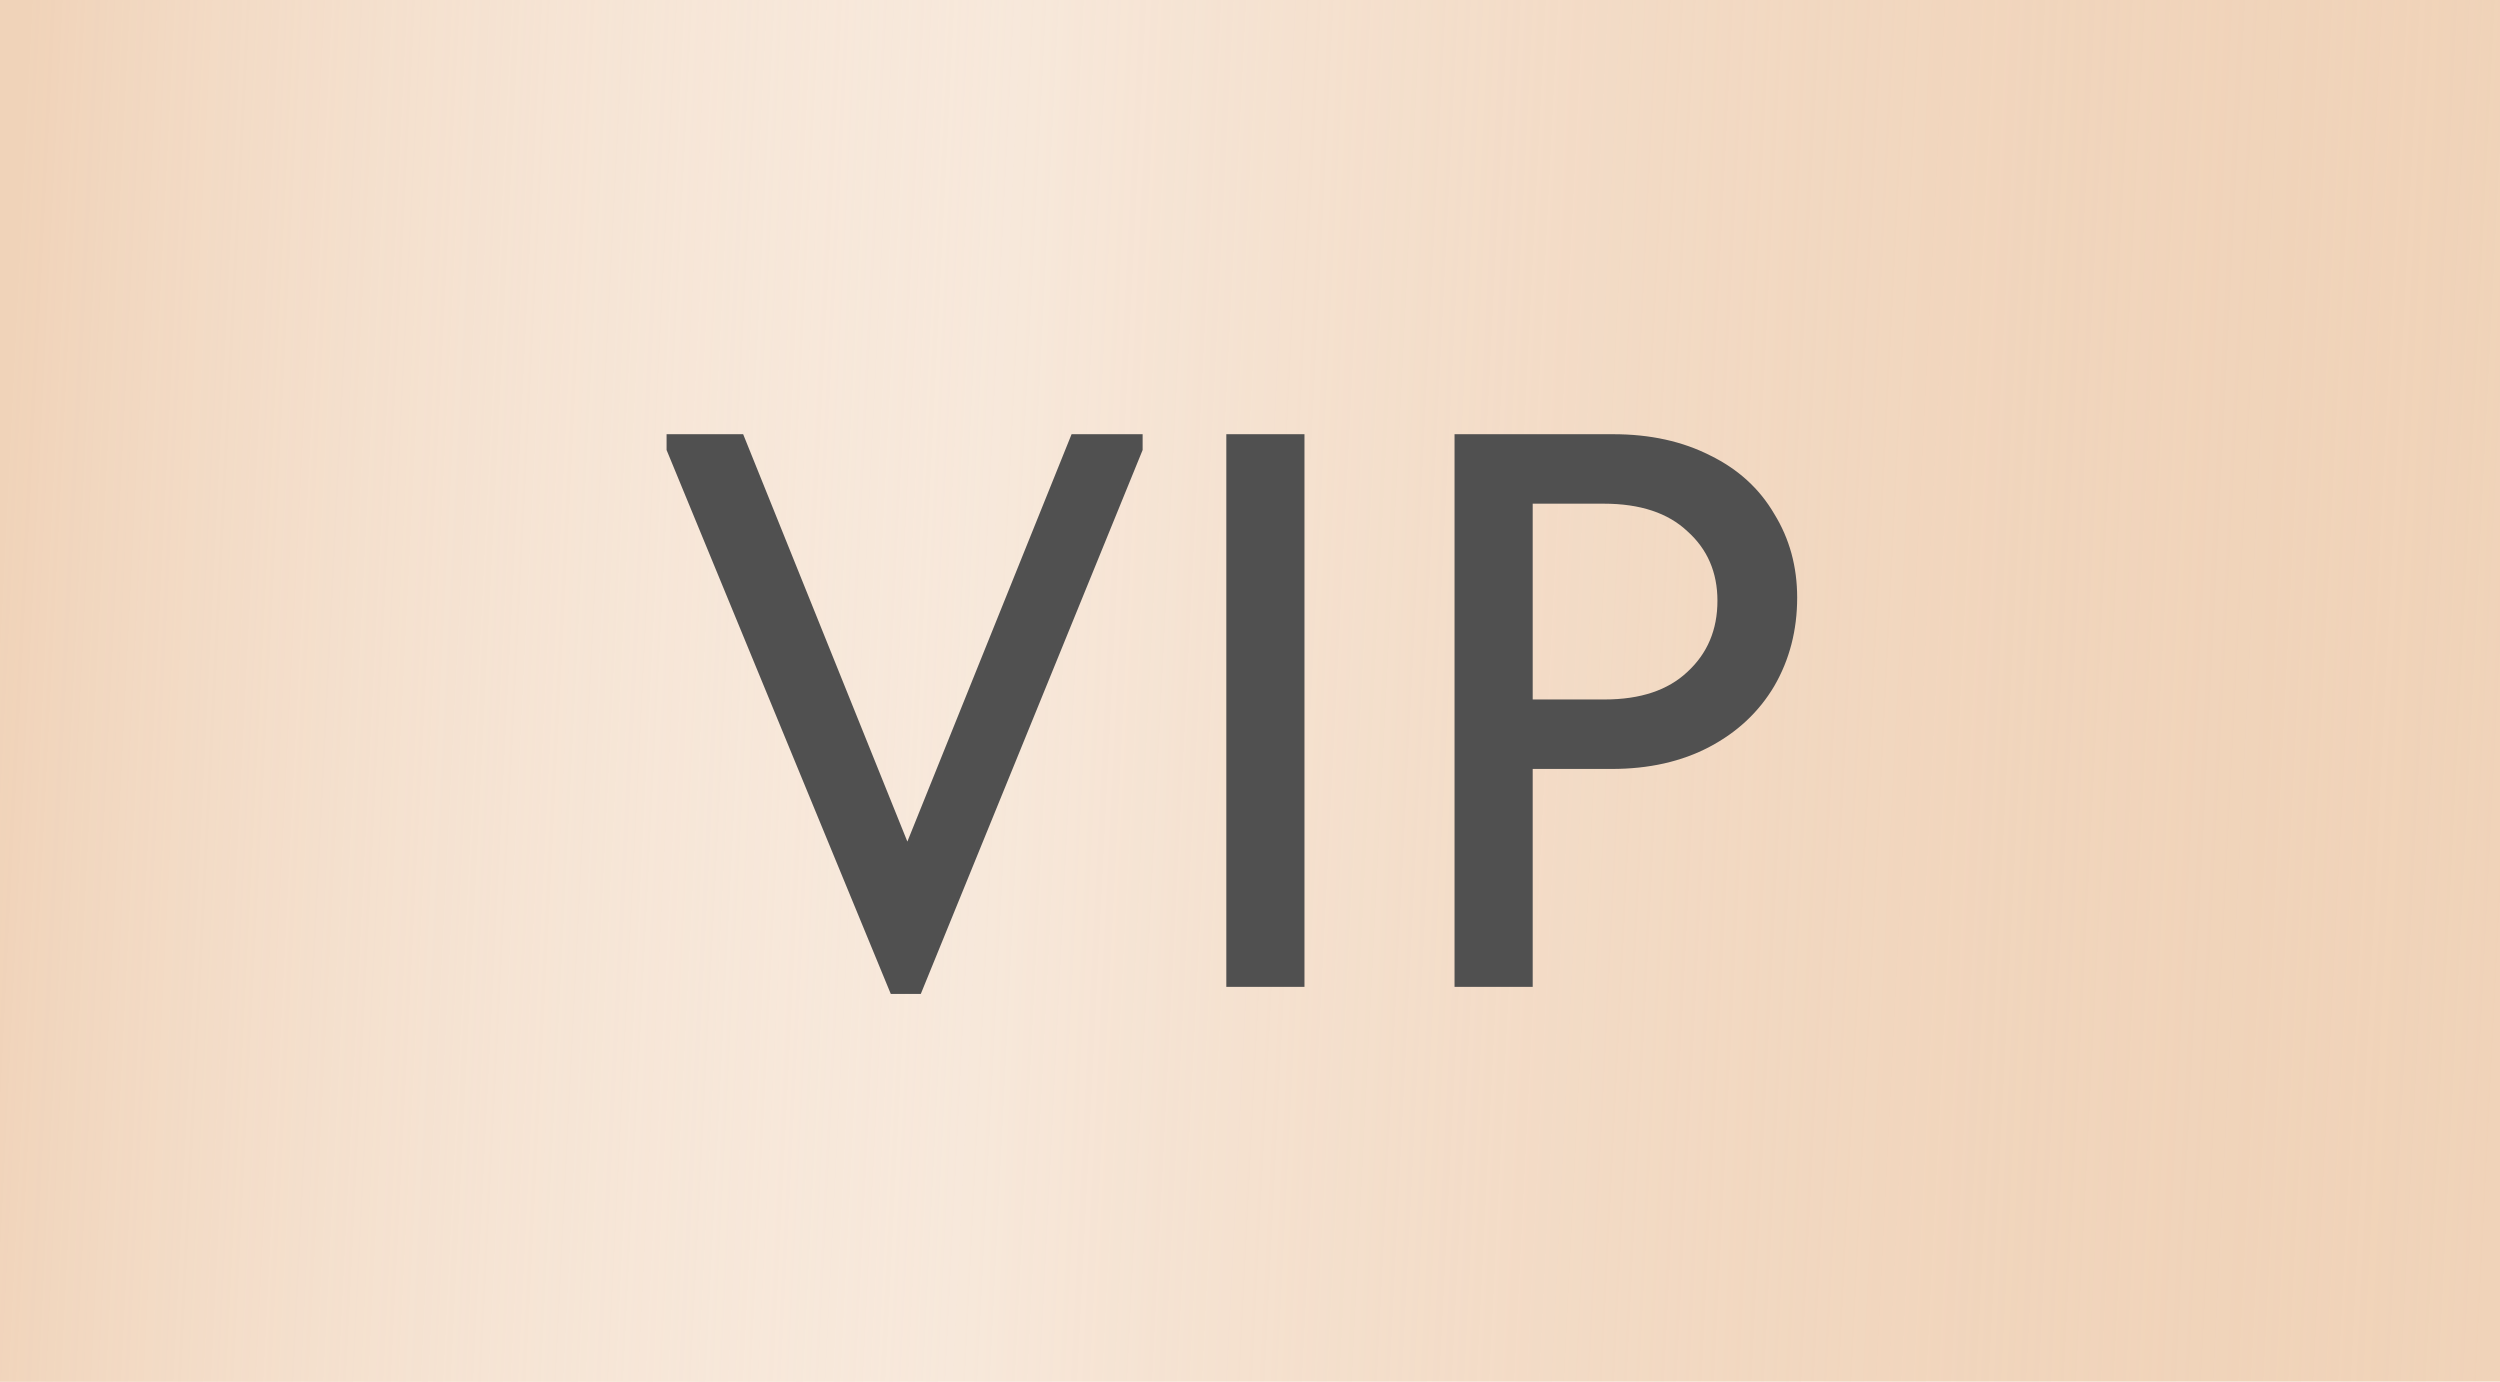
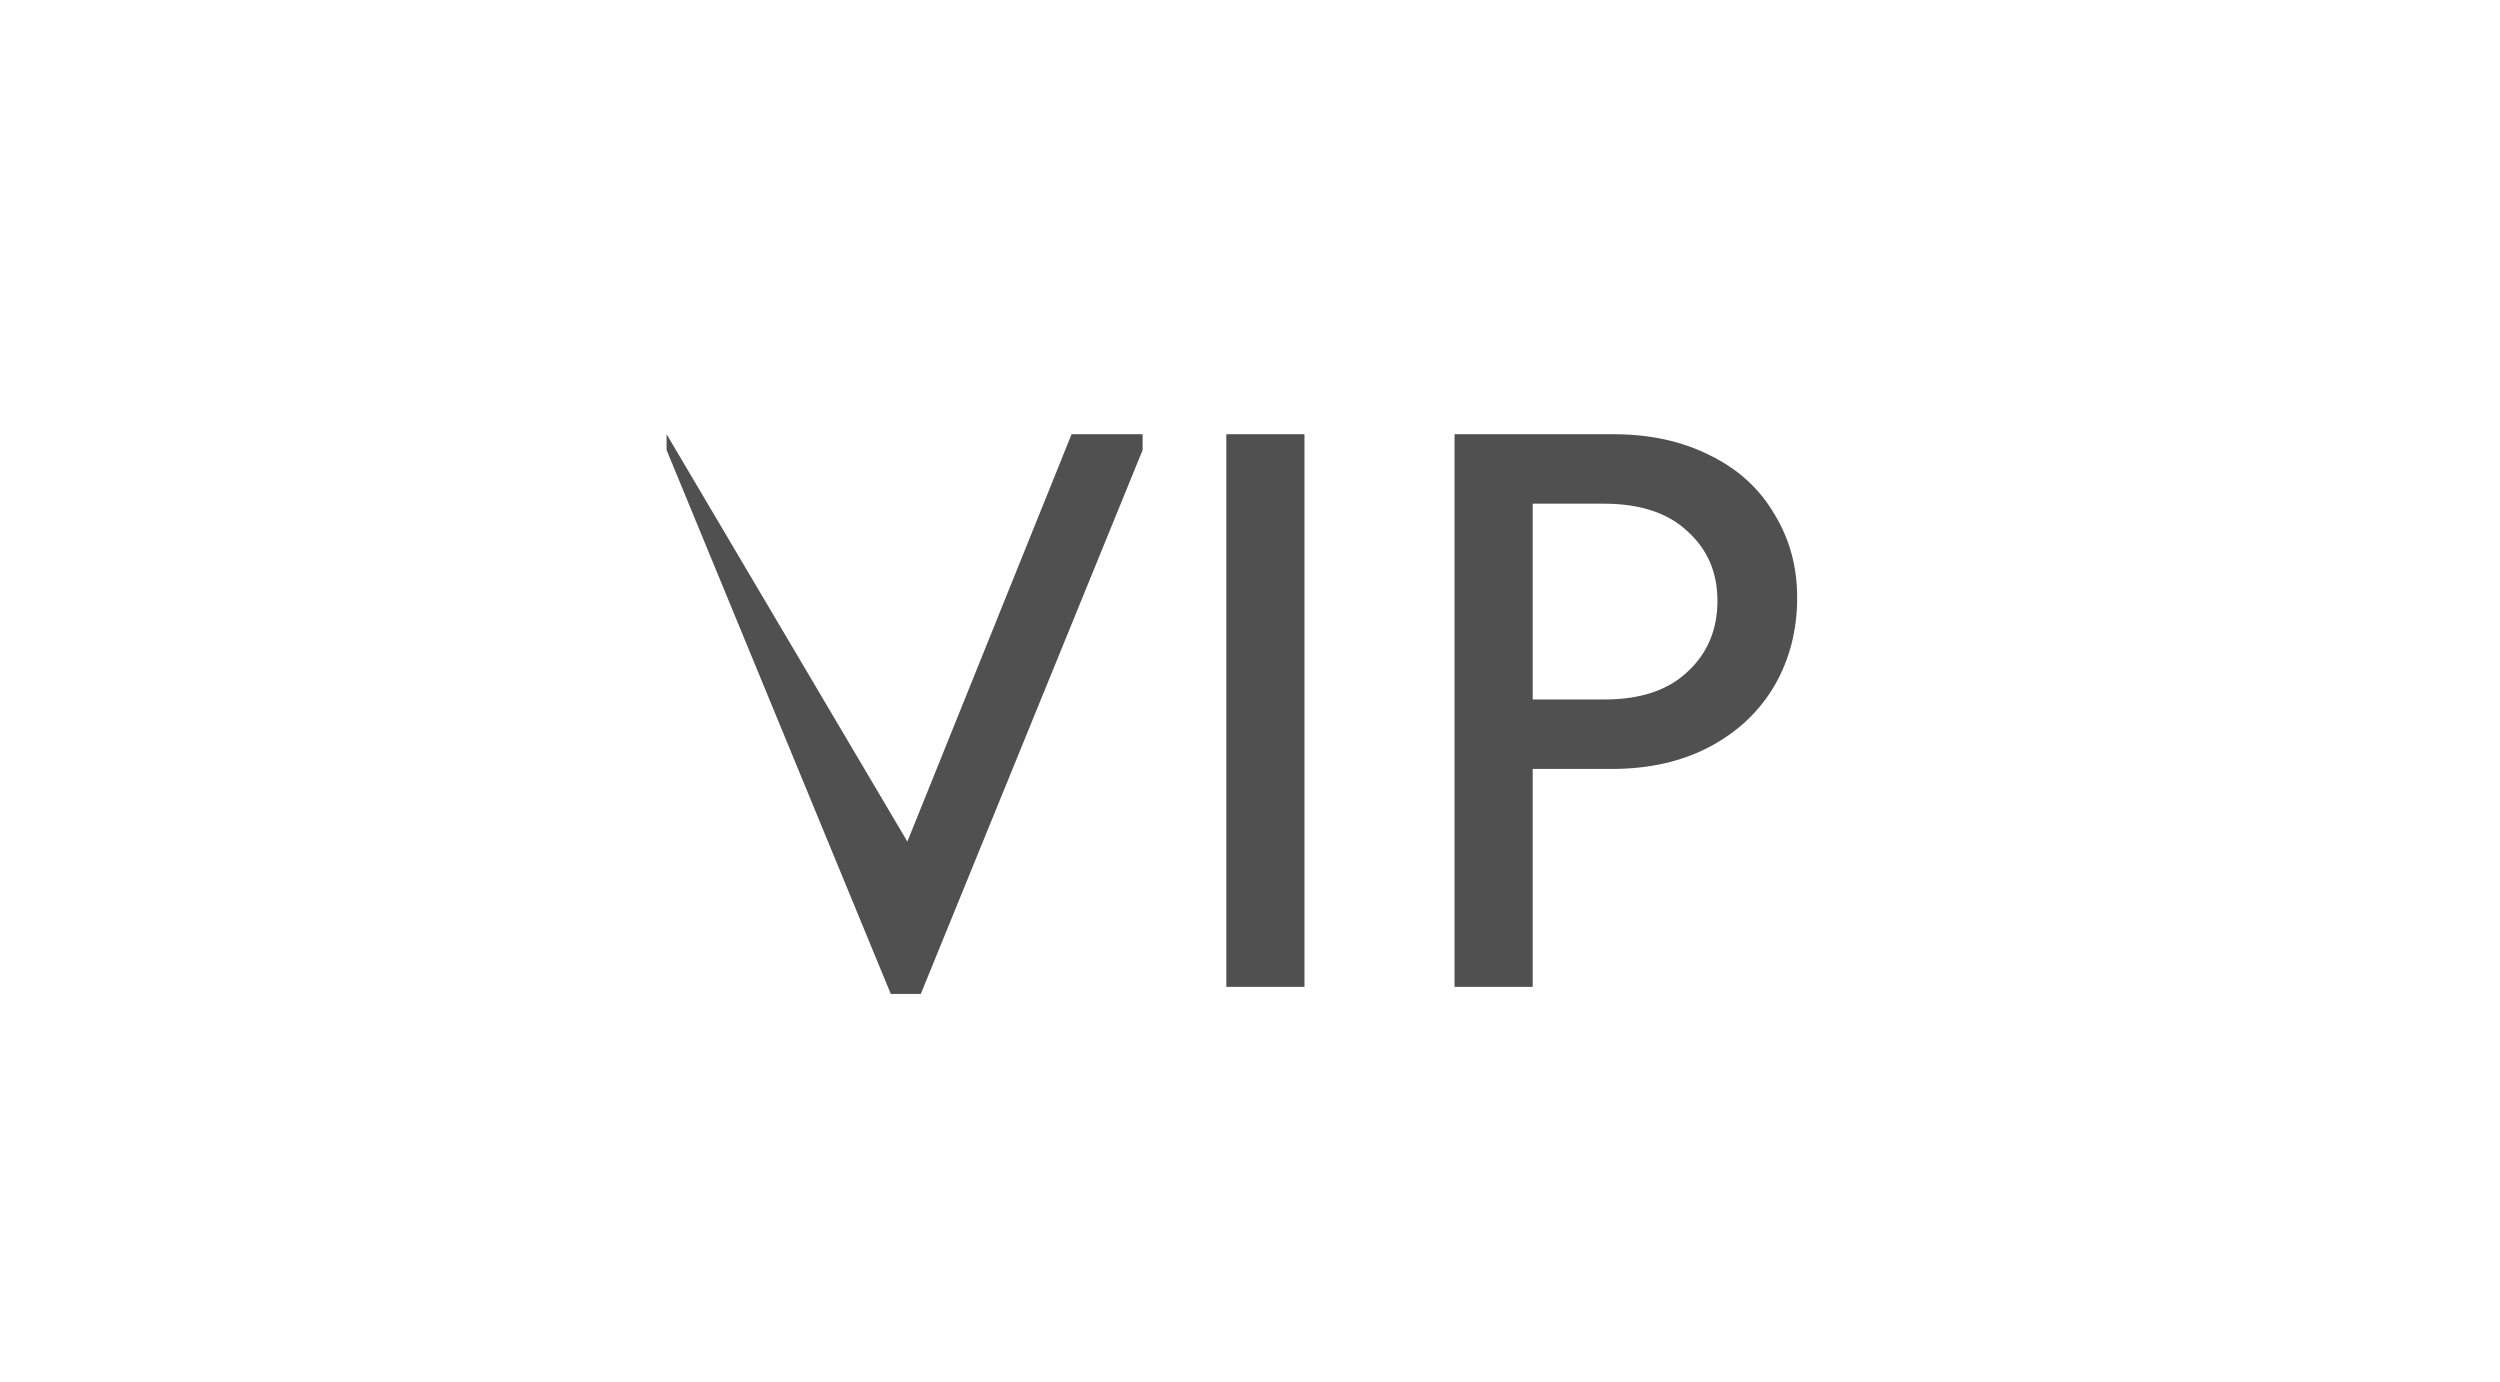
<svg xmlns="http://www.w3.org/2000/svg" width="38" height="21" viewBox="0 0 38 21" fill="none">
-   <rect width="38" height="21" fill="#F0D3B9" />
-   <rect width="38" height="21" fill="url(#paint0_linear_1371_713)" />
-   <path d="M13.792 12.792L16.288 6.6H17.368V6.84L13.996 15.108H13.54L10.132 6.84V6.6H11.296L13.792 12.792ZM18.64 6.6H19.828V15H18.64V6.6ZM24.521 6.6C25.081 6.6 25.573 6.708 25.997 6.924C26.421 7.132 26.745 7.428 26.969 7.812C27.201 8.188 27.317 8.612 27.317 9.084C27.317 9.58 27.201 10.028 26.969 10.428C26.737 10.82 26.409 11.128 25.985 11.352C25.561 11.576 25.065 11.688 24.497 11.688H23.297V15H22.109V6.6H24.521ZM24.389 10.632C24.933 10.632 25.353 10.492 25.649 10.212C25.953 9.932 26.105 9.572 26.105 9.132C26.105 8.7 25.953 8.348 25.649 8.076C25.353 7.796 24.929 7.656 24.377 7.656H23.297V10.632H24.389Z" fill="#505050" />
+   <path d="M13.792 12.792L16.288 6.6H17.368V6.84L13.996 15.108H13.54L10.132 6.84V6.6L13.792 12.792ZM18.64 6.6H19.828V15H18.64V6.6ZM24.521 6.6C25.081 6.6 25.573 6.708 25.997 6.924C26.421 7.132 26.745 7.428 26.969 7.812C27.201 8.188 27.317 8.612 27.317 9.084C27.317 9.58 27.201 10.028 26.969 10.428C26.737 10.82 26.409 11.128 25.985 11.352C25.561 11.576 25.065 11.688 24.497 11.688H23.297V15H22.109V6.6H24.521ZM24.389 10.632C24.933 10.632 25.353 10.492 25.649 10.212C25.953 9.932 26.105 9.572 26.105 9.132C26.105 8.7 25.953 8.348 25.649 8.076C25.353 7.796 24.929 7.656 24.377 7.656H23.297V10.632H24.389Z" fill="#505050" />
  <defs>
    <linearGradient id="paint0_linear_1371_713" x1="0.022" y1="8.4" x2="38.255" y2="10.314" gradientUnits="userSpaceOnUse">
      <stop stop-color="#F0D3B9" />
      <stop offset="0.394" stop-color="white" stop-opacity="0.48" />
      <stop offset="1" stop-color="#F0D3B9" stop-opacity="0" />
    </linearGradient>
  </defs>
</svg>